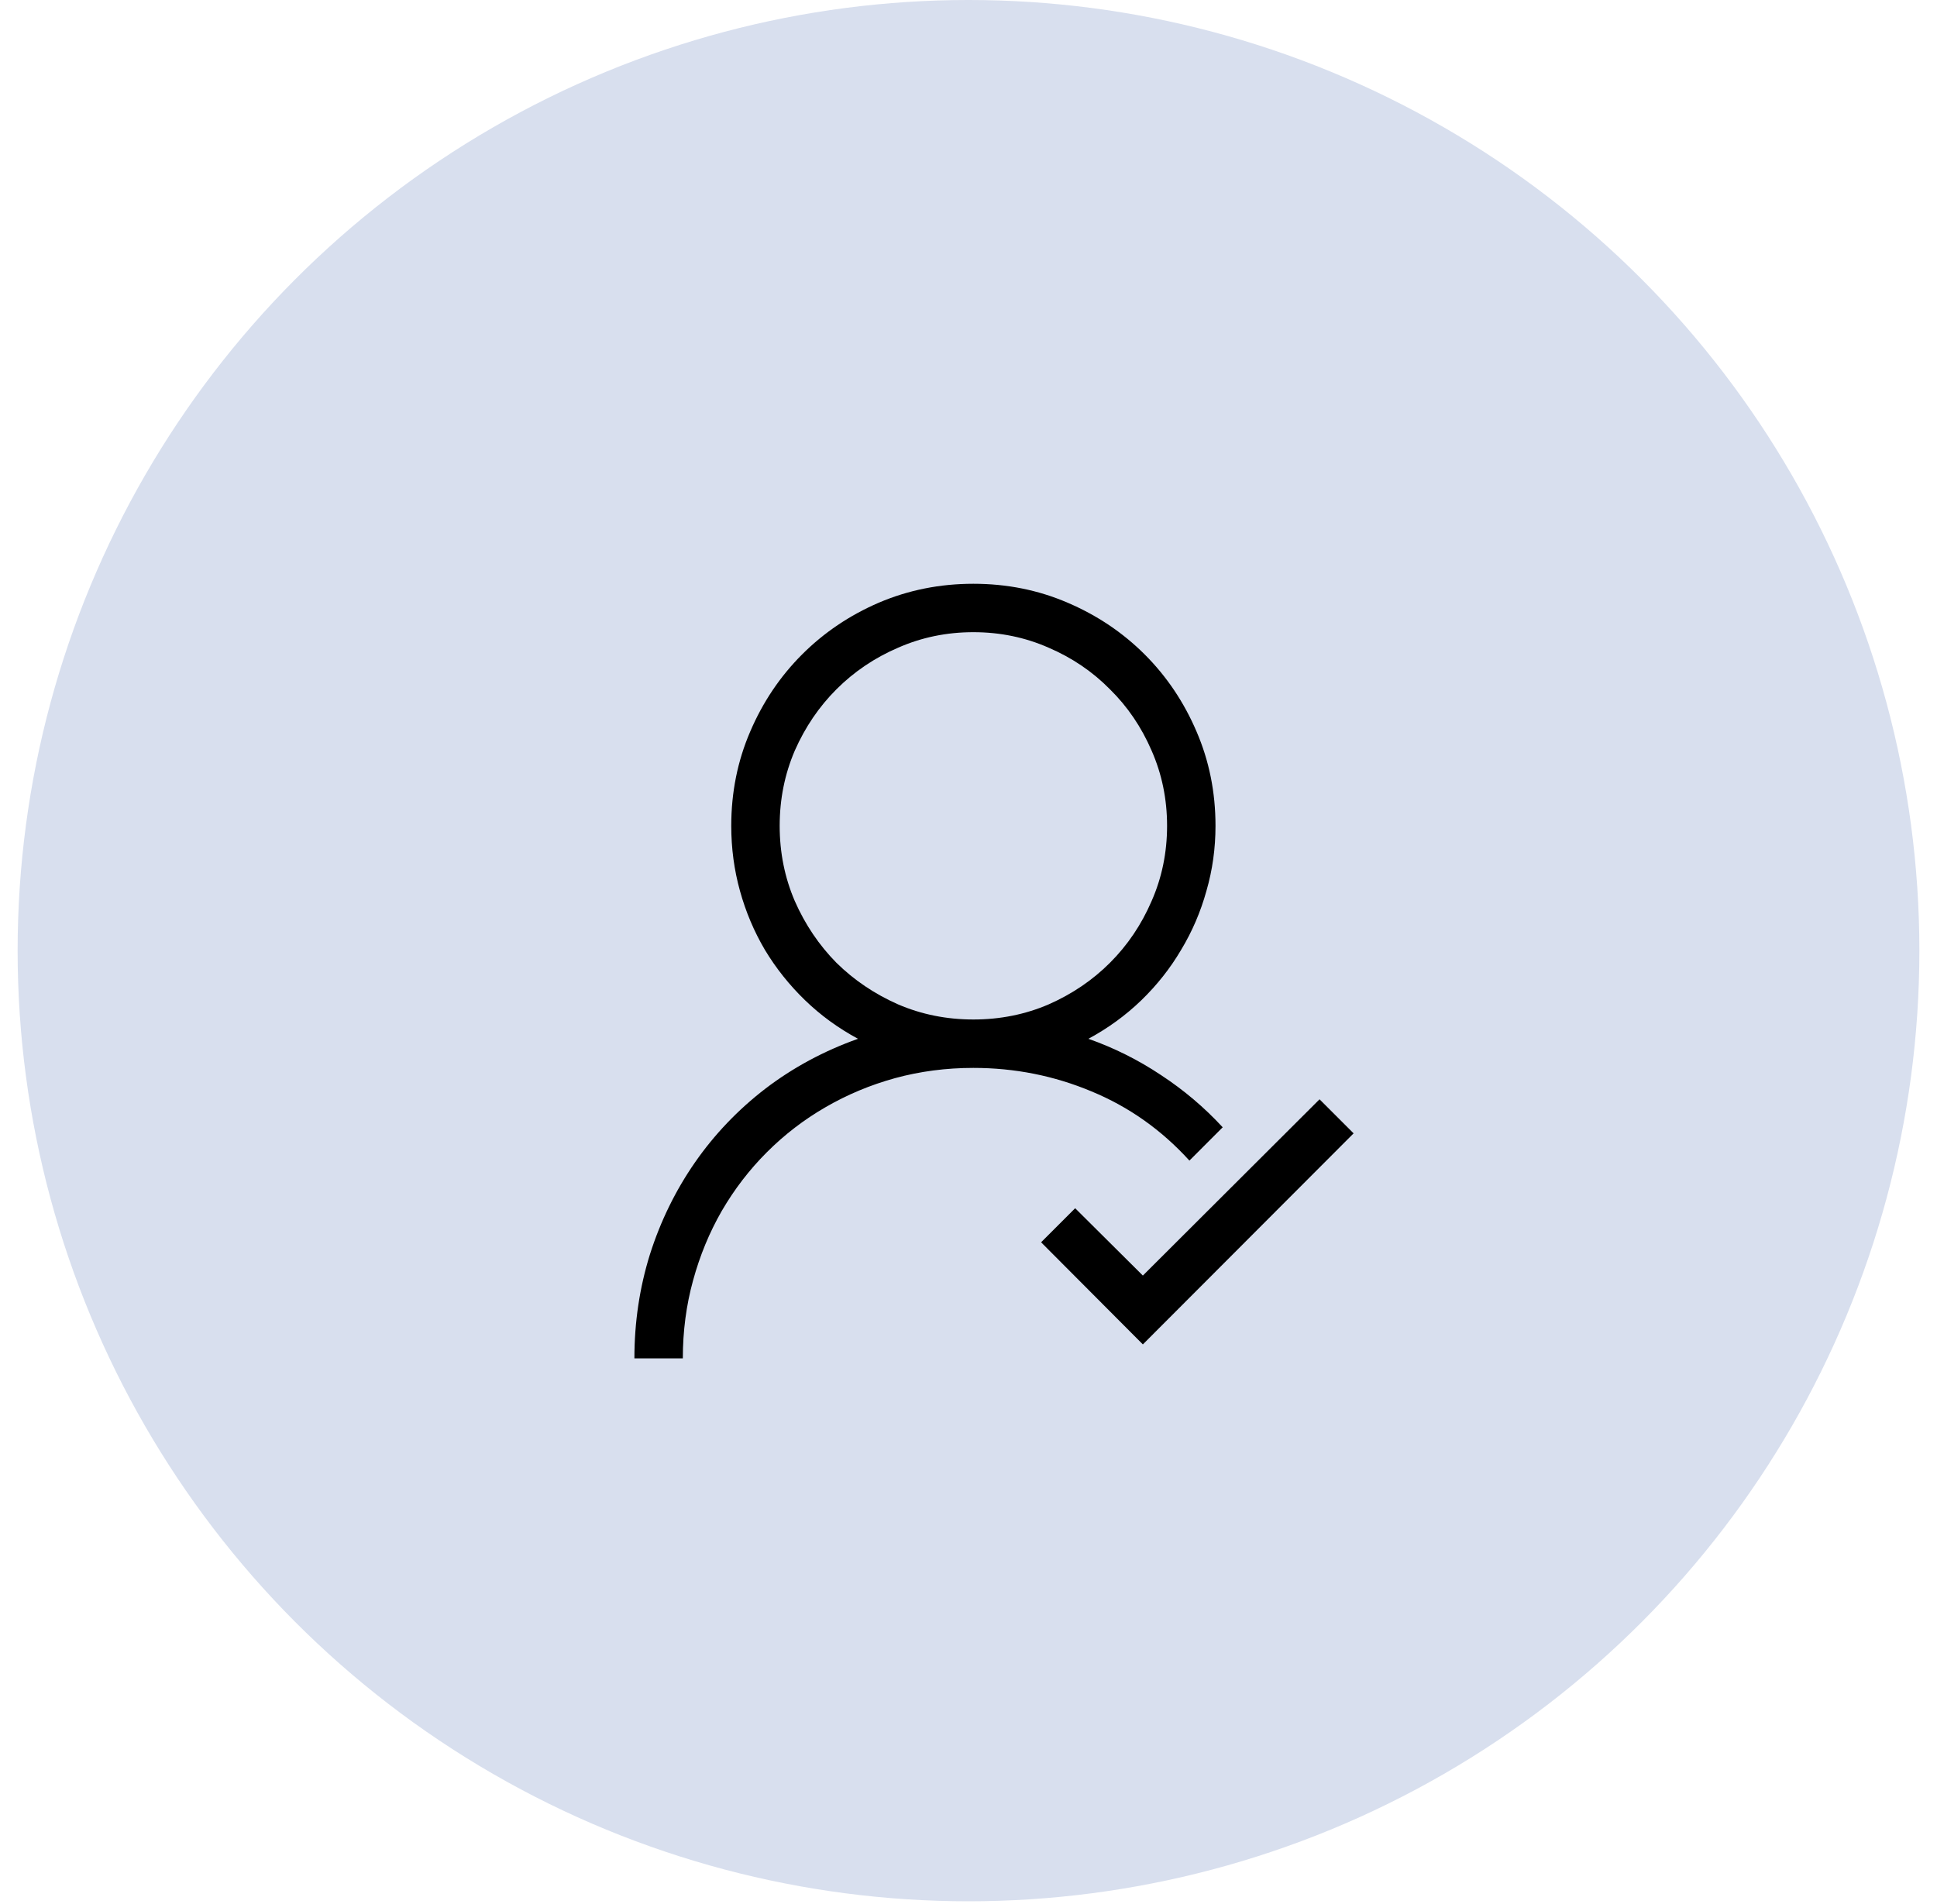
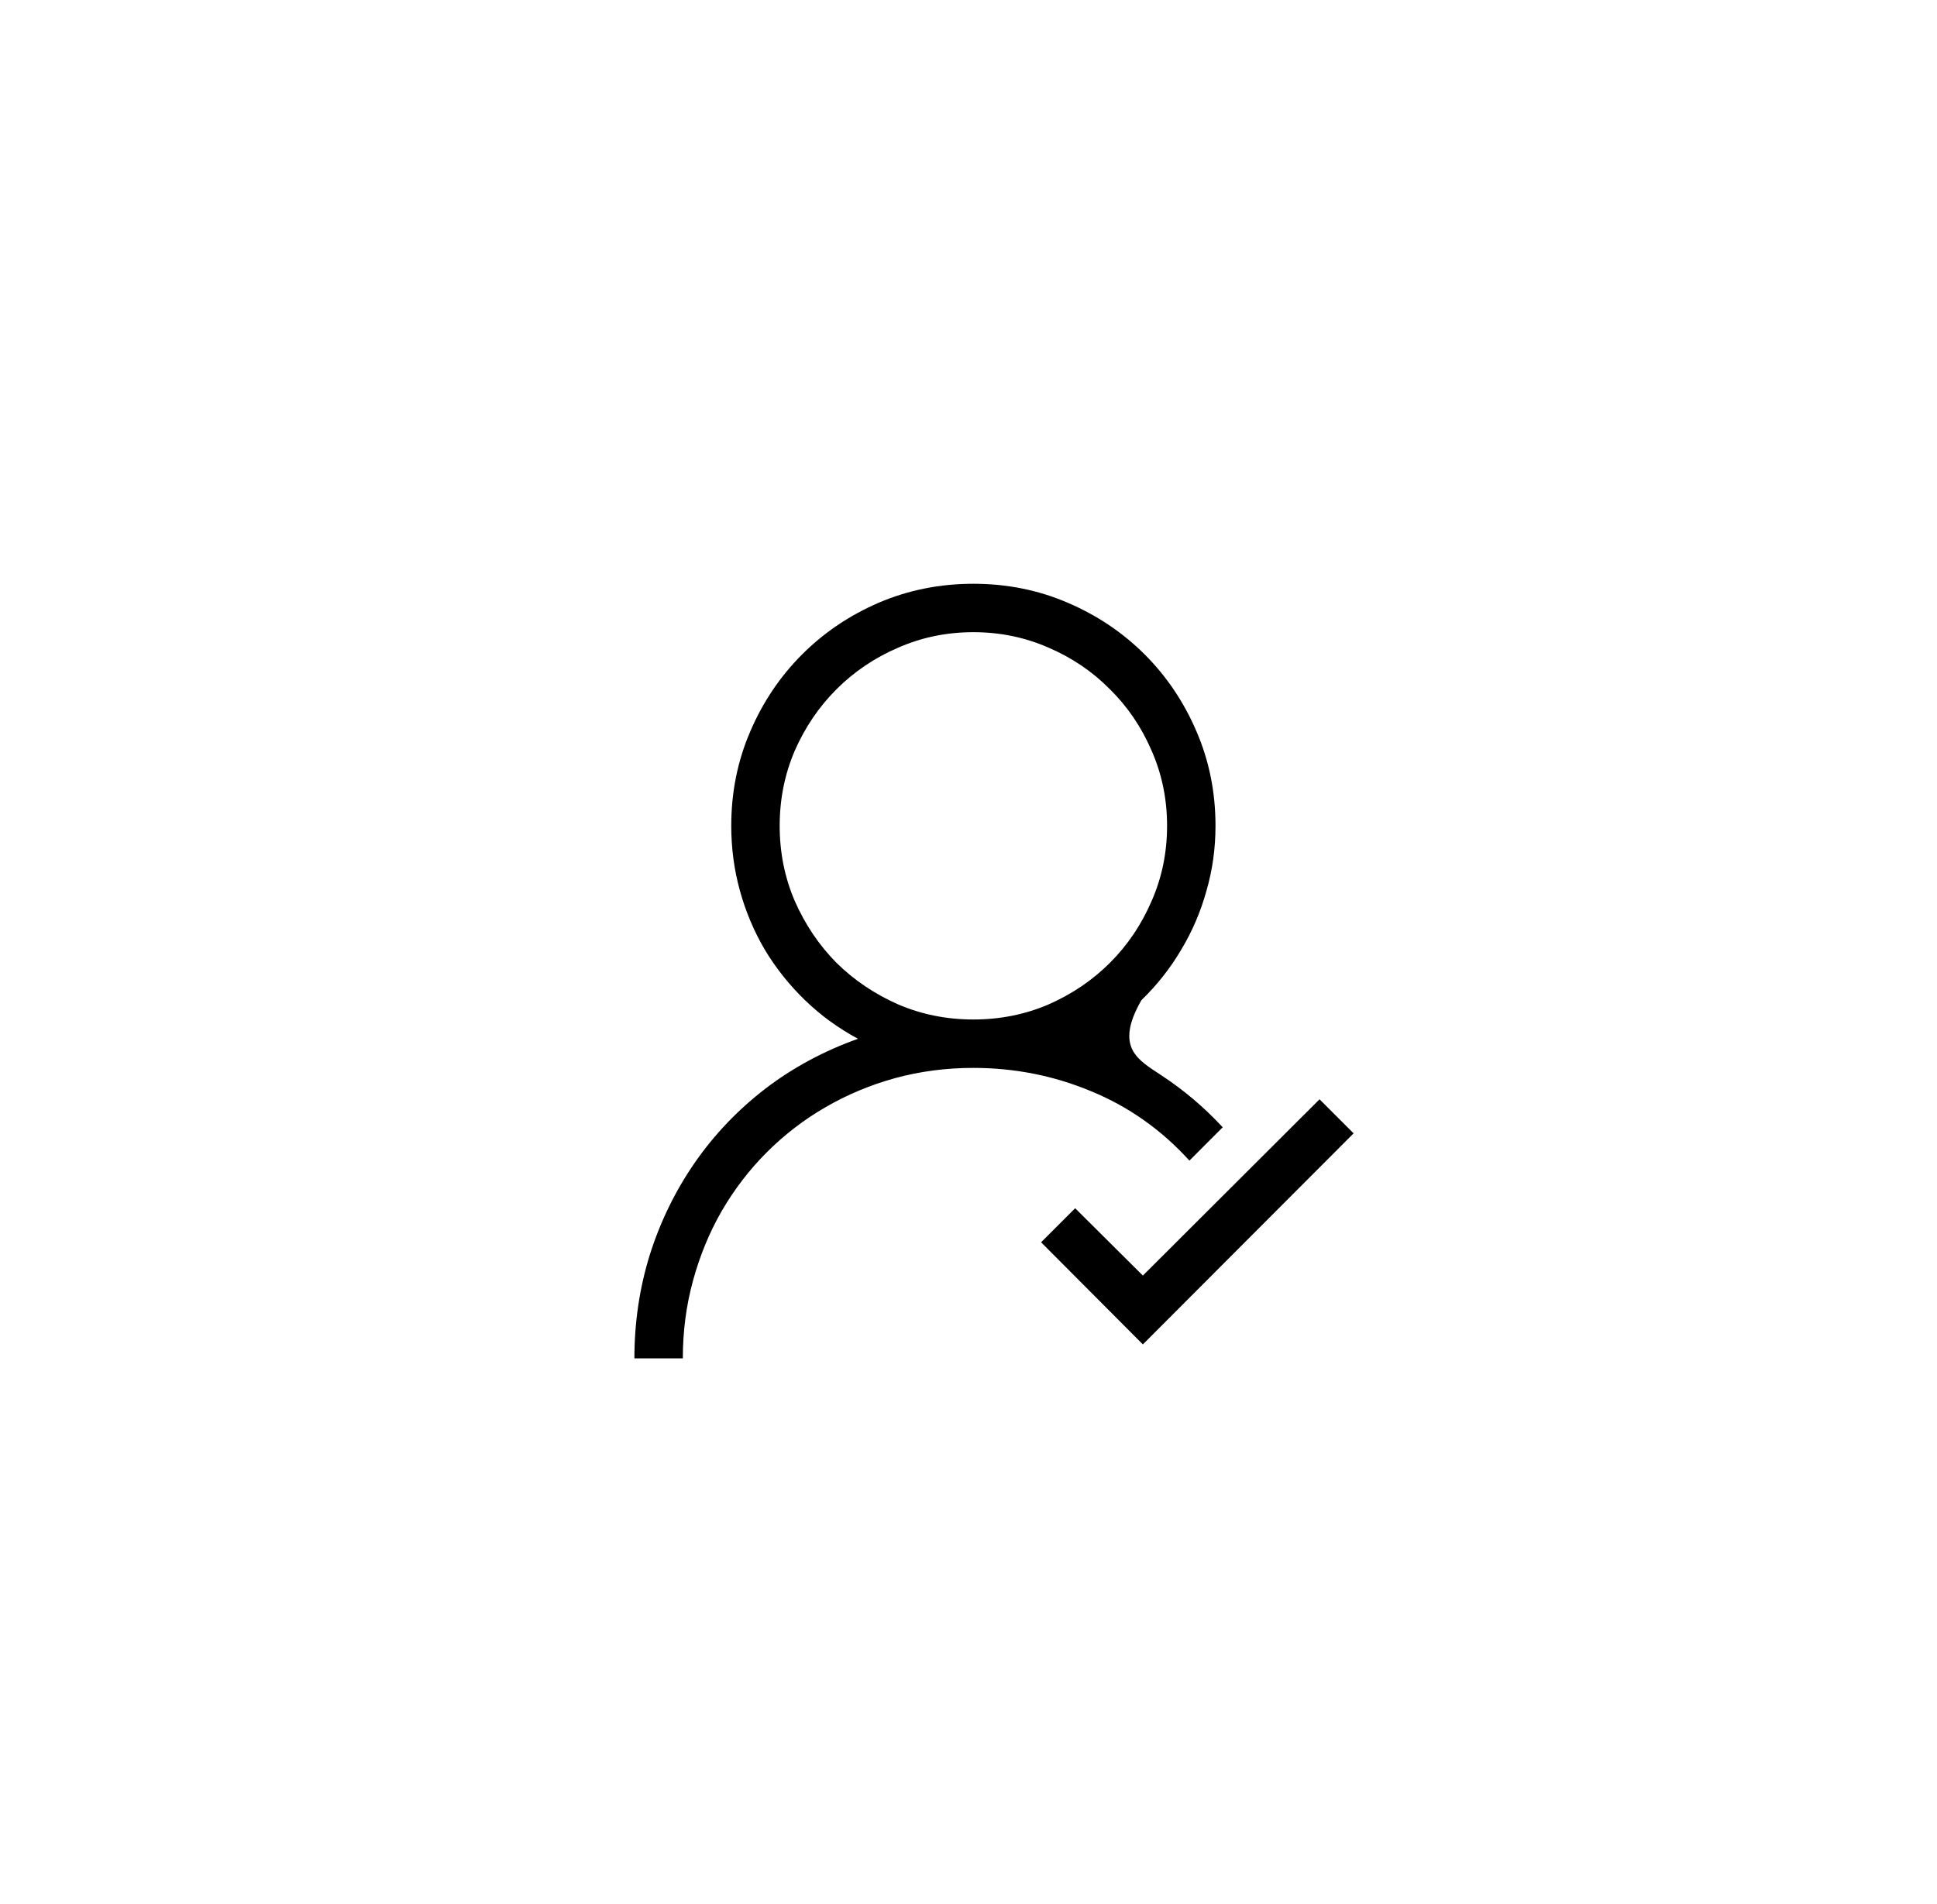
<svg xmlns="http://www.w3.org/2000/svg" width="60" height="59" viewBox="0 0 60 59" fill="none">
-   <circle cx="30" cy="29.454" r="29.454" fill="#D8DFEE" />
-   <path d="M41.929 35.115L35.401 41.654L32.249 38.49L33.304 37.435L35.401 39.521L40.874 34.06L41.929 35.115ZM36.843 35.959C35.976 35.005 34.964 34.291 33.808 33.814C32.651 33.33 31.433 33.087 30.151 33.087C29.308 33.087 28.499 33.193 27.726 33.404C26.96 33.615 26.241 33.916 25.569 34.306C24.905 34.689 24.3 35.154 23.753 35.701C23.214 36.24 22.749 36.845 22.358 37.517C21.976 38.181 21.679 38.9 21.468 39.673C21.257 40.439 21.151 41.244 21.151 42.087H19.651C19.651 40.97 19.811 39.896 20.132 38.865C20.46 37.834 20.925 36.884 21.526 36.017C22.128 35.15 22.855 34.388 23.706 33.732C24.565 33.076 25.523 32.56 26.577 32.185C25.968 31.857 25.421 31.459 24.936 30.99C24.452 30.521 24.038 30.002 23.694 29.431C23.358 28.861 23.101 28.252 22.921 27.603C22.741 26.955 22.651 26.283 22.651 25.587C22.651 24.548 22.847 23.576 23.237 22.669C23.628 21.755 24.163 20.959 24.843 20.279C25.523 19.599 26.315 19.064 27.222 18.673C28.136 18.283 29.112 18.087 30.151 18.087C31.19 18.087 32.163 18.283 33.069 18.673C33.983 19.064 34.78 19.599 35.46 20.279C36.14 20.959 36.675 21.755 37.065 22.669C37.456 23.576 37.651 24.548 37.651 25.587C37.651 26.283 37.558 26.955 37.37 27.603C37.19 28.252 36.929 28.861 36.585 29.431C36.249 30.002 35.839 30.521 35.355 30.99C34.87 31.459 34.323 31.857 33.714 32.185C34.511 32.466 35.261 32.841 35.964 33.31C36.667 33.771 37.304 34.31 37.874 34.927L36.843 35.959ZM24.151 25.587C24.151 26.416 24.308 27.193 24.62 27.919C24.94 28.646 25.37 29.283 25.909 29.83C26.456 30.369 27.093 30.798 27.819 31.119C28.546 31.431 29.323 31.587 30.151 31.587C30.98 31.587 31.757 31.431 32.483 31.119C33.21 30.798 33.843 30.369 34.382 29.83C34.929 29.283 35.358 28.646 35.671 27.919C35.991 27.193 36.151 26.416 36.151 25.587C36.151 24.759 35.991 23.982 35.671 23.255C35.358 22.529 34.929 21.896 34.382 21.357C33.843 20.81 33.21 20.38 32.483 20.068C31.757 19.748 30.98 19.587 30.151 19.587C29.323 19.587 28.546 19.748 27.819 20.068C27.093 20.38 26.456 20.81 25.909 21.357C25.37 21.896 24.94 22.529 24.62 23.255C24.308 23.982 24.151 24.759 24.151 25.587Z" fill="black" />
+   <path d="M41.929 35.115L35.401 41.654L32.249 38.49L33.304 37.435L35.401 39.521L40.874 34.06L41.929 35.115ZM36.843 35.959C35.976 35.005 34.964 34.291 33.808 33.814C32.651 33.33 31.433 33.087 30.151 33.087C29.308 33.087 28.499 33.193 27.726 33.404C26.96 33.615 26.241 33.916 25.569 34.306C24.905 34.689 24.3 35.154 23.753 35.701C23.214 36.24 22.749 36.845 22.358 37.517C21.976 38.181 21.679 38.9 21.468 39.673C21.257 40.439 21.151 41.244 21.151 42.087H19.651C19.651 40.97 19.811 39.896 20.132 38.865C20.46 37.834 20.925 36.884 21.526 36.017C22.128 35.15 22.855 34.388 23.706 33.732C24.565 33.076 25.523 32.56 26.577 32.185C25.968 31.857 25.421 31.459 24.936 30.99C24.452 30.521 24.038 30.002 23.694 29.431C23.358 28.861 23.101 28.252 22.921 27.603C22.741 26.955 22.651 26.283 22.651 25.587C22.651 24.548 22.847 23.576 23.237 22.669C23.628 21.755 24.163 20.959 24.843 20.279C25.523 19.599 26.315 19.064 27.222 18.673C28.136 18.283 29.112 18.087 30.151 18.087C31.19 18.087 32.163 18.283 33.069 18.673C33.983 19.064 34.78 19.599 35.46 20.279C36.14 20.959 36.675 21.755 37.065 22.669C37.456 23.576 37.651 24.548 37.651 25.587C37.651 26.283 37.558 26.955 37.37 27.603C37.19 28.252 36.929 28.861 36.585 29.431C36.249 30.002 35.839 30.521 35.355 30.99C34.511 32.466 35.261 32.841 35.964 33.31C36.667 33.771 37.304 34.31 37.874 34.927L36.843 35.959ZM24.151 25.587C24.151 26.416 24.308 27.193 24.62 27.919C24.94 28.646 25.37 29.283 25.909 29.83C26.456 30.369 27.093 30.798 27.819 31.119C28.546 31.431 29.323 31.587 30.151 31.587C30.98 31.587 31.757 31.431 32.483 31.119C33.21 30.798 33.843 30.369 34.382 29.83C34.929 29.283 35.358 28.646 35.671 27.919C35.991 27.193 36.151 26.416 36.151 25.587C36.151 24.759 35.991 23.982 35.671 23.255C35.358 22.529 34.929 21.896 34.382 21.357C33.843 20.81 33.21 20.38 32.483 20.068C31.757 19.748 30.98 19.587 30.151 19.587C29.323 19.587 28.546 19.748 27.819 20.068C27.093 20.38 26.456 20.81 25.909 21.357C25.37 21.896 24.94 22.529 24.62 23.255C24.308 23.982 24.151 24.759 24.151 25.587Z" fill="black" />
</svg>